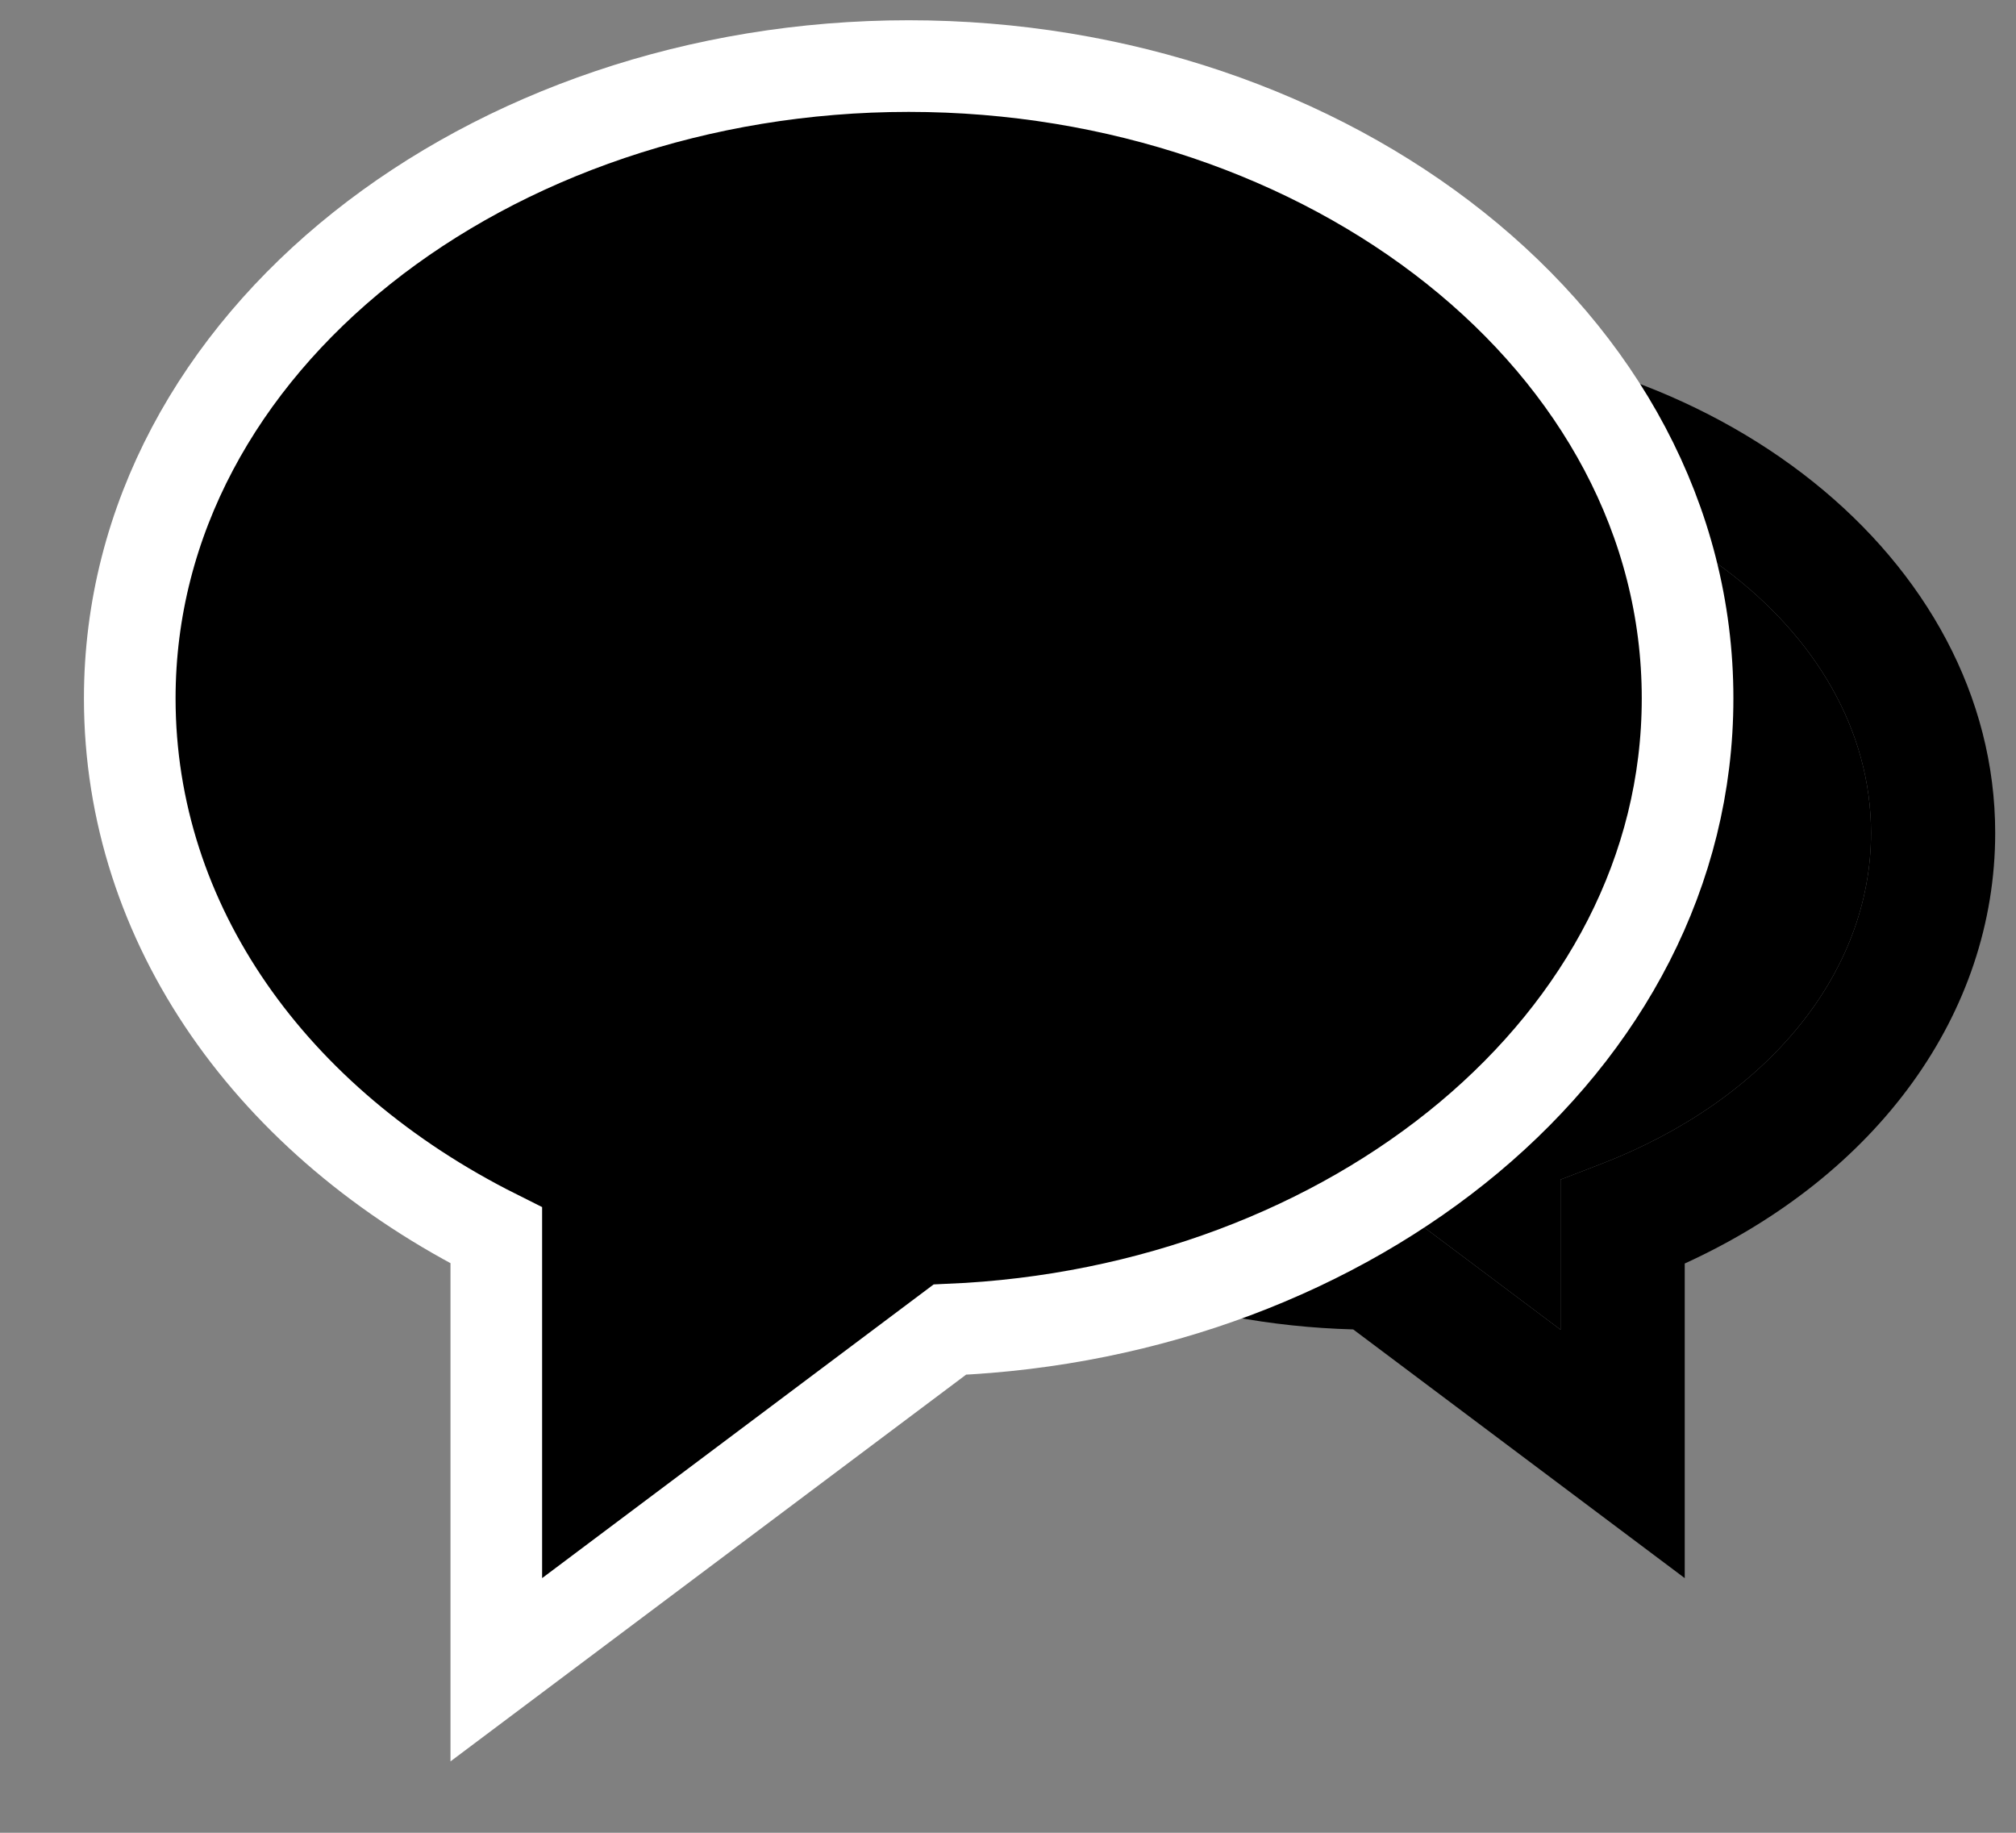
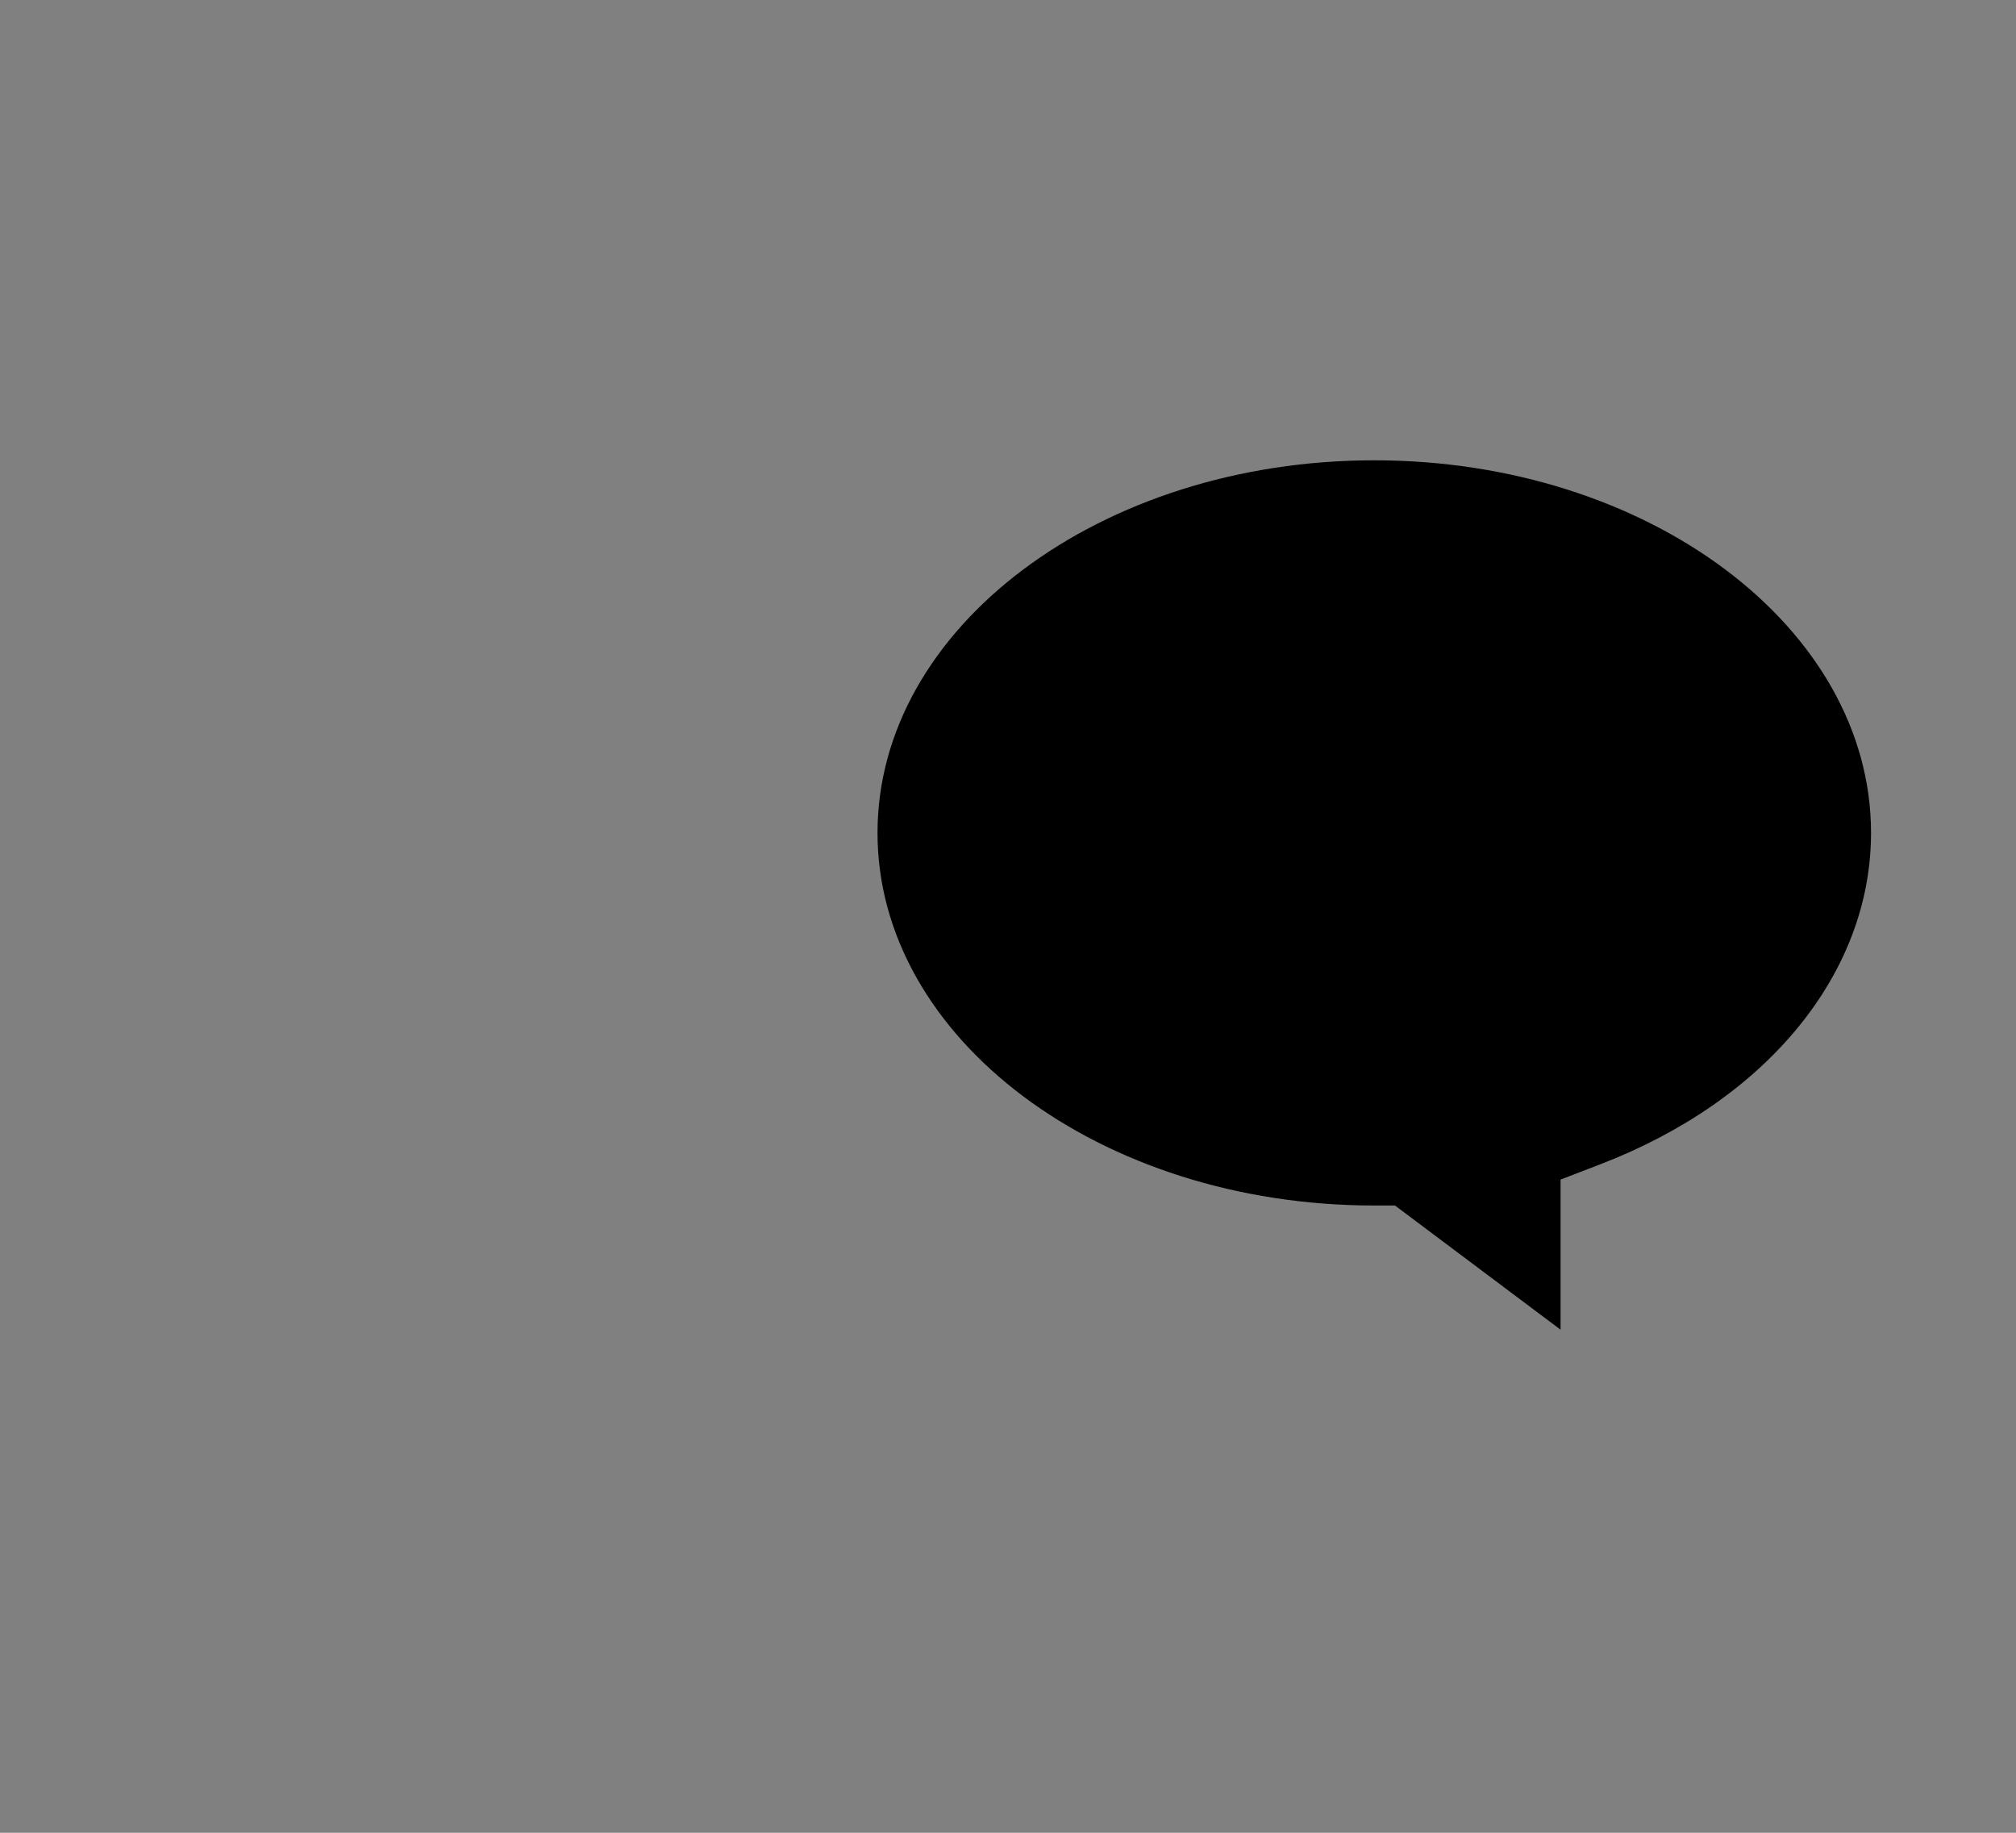
<svg xmlns="http://www.w3.org/2000/svg" width="22" height="20" viewBox="0 0 22 20" fill="none">
  <rect x="0" y="0" width="22" height="20" fill="#808080" stroke="none" />
  <g id="Group 128">
    <g id="Vector">
-       <path d="M14.997 3.668C18.733 3.668 21.773 6.1 21.773 9.089C21.773 11.06 20.487 12.827 18.385 13.788V17.221L14.767 14.507C11.136 14.41 8.22 12.017 8.22 9.089C8.22 6.1 11.26 3.668 14.997 3.668ZM14.997 13.155H15.223L17.03 14.51V12.872L17.464 12.705C19.286 12.004 20.418 10.618 20.418 9.089C20.418 6.847 17.986 5.023 14.997 5.023C12.008 5.023 9.576 6.847 9.576 9.089C9.576 11.332 12.008 13.155 14.997 13.155Z" fill="black" />
      <path d="M14.997 13.155H15.223L17.03 14.51V12.872L17.464 12.705C19.286 12.004 20.418 10.618 20.418 9.089C20.418 6.847 17.986 5.023 14.997 5.023C12.008 5.023 9.576 6.847 9.576 9.089C9.576 11.332 12.008 13.155 14.997 13.155Z" fill="black" />
    </g>
-     <path id="Vector_2" d="M9.916 0.721C14.493 0.721 18.416 3.718 18.416 7.621C18.416 11.396 14.743 14.323 10.365 14.509L6.216 17.621L5.416 18.221V13.481C2.966 12.255 1.416 10.088 1.416 7.621C1.416 3.718 5.339 0.721 9.916 0.721Z" fill="black" stroke="white" />
  </g>
</svg>